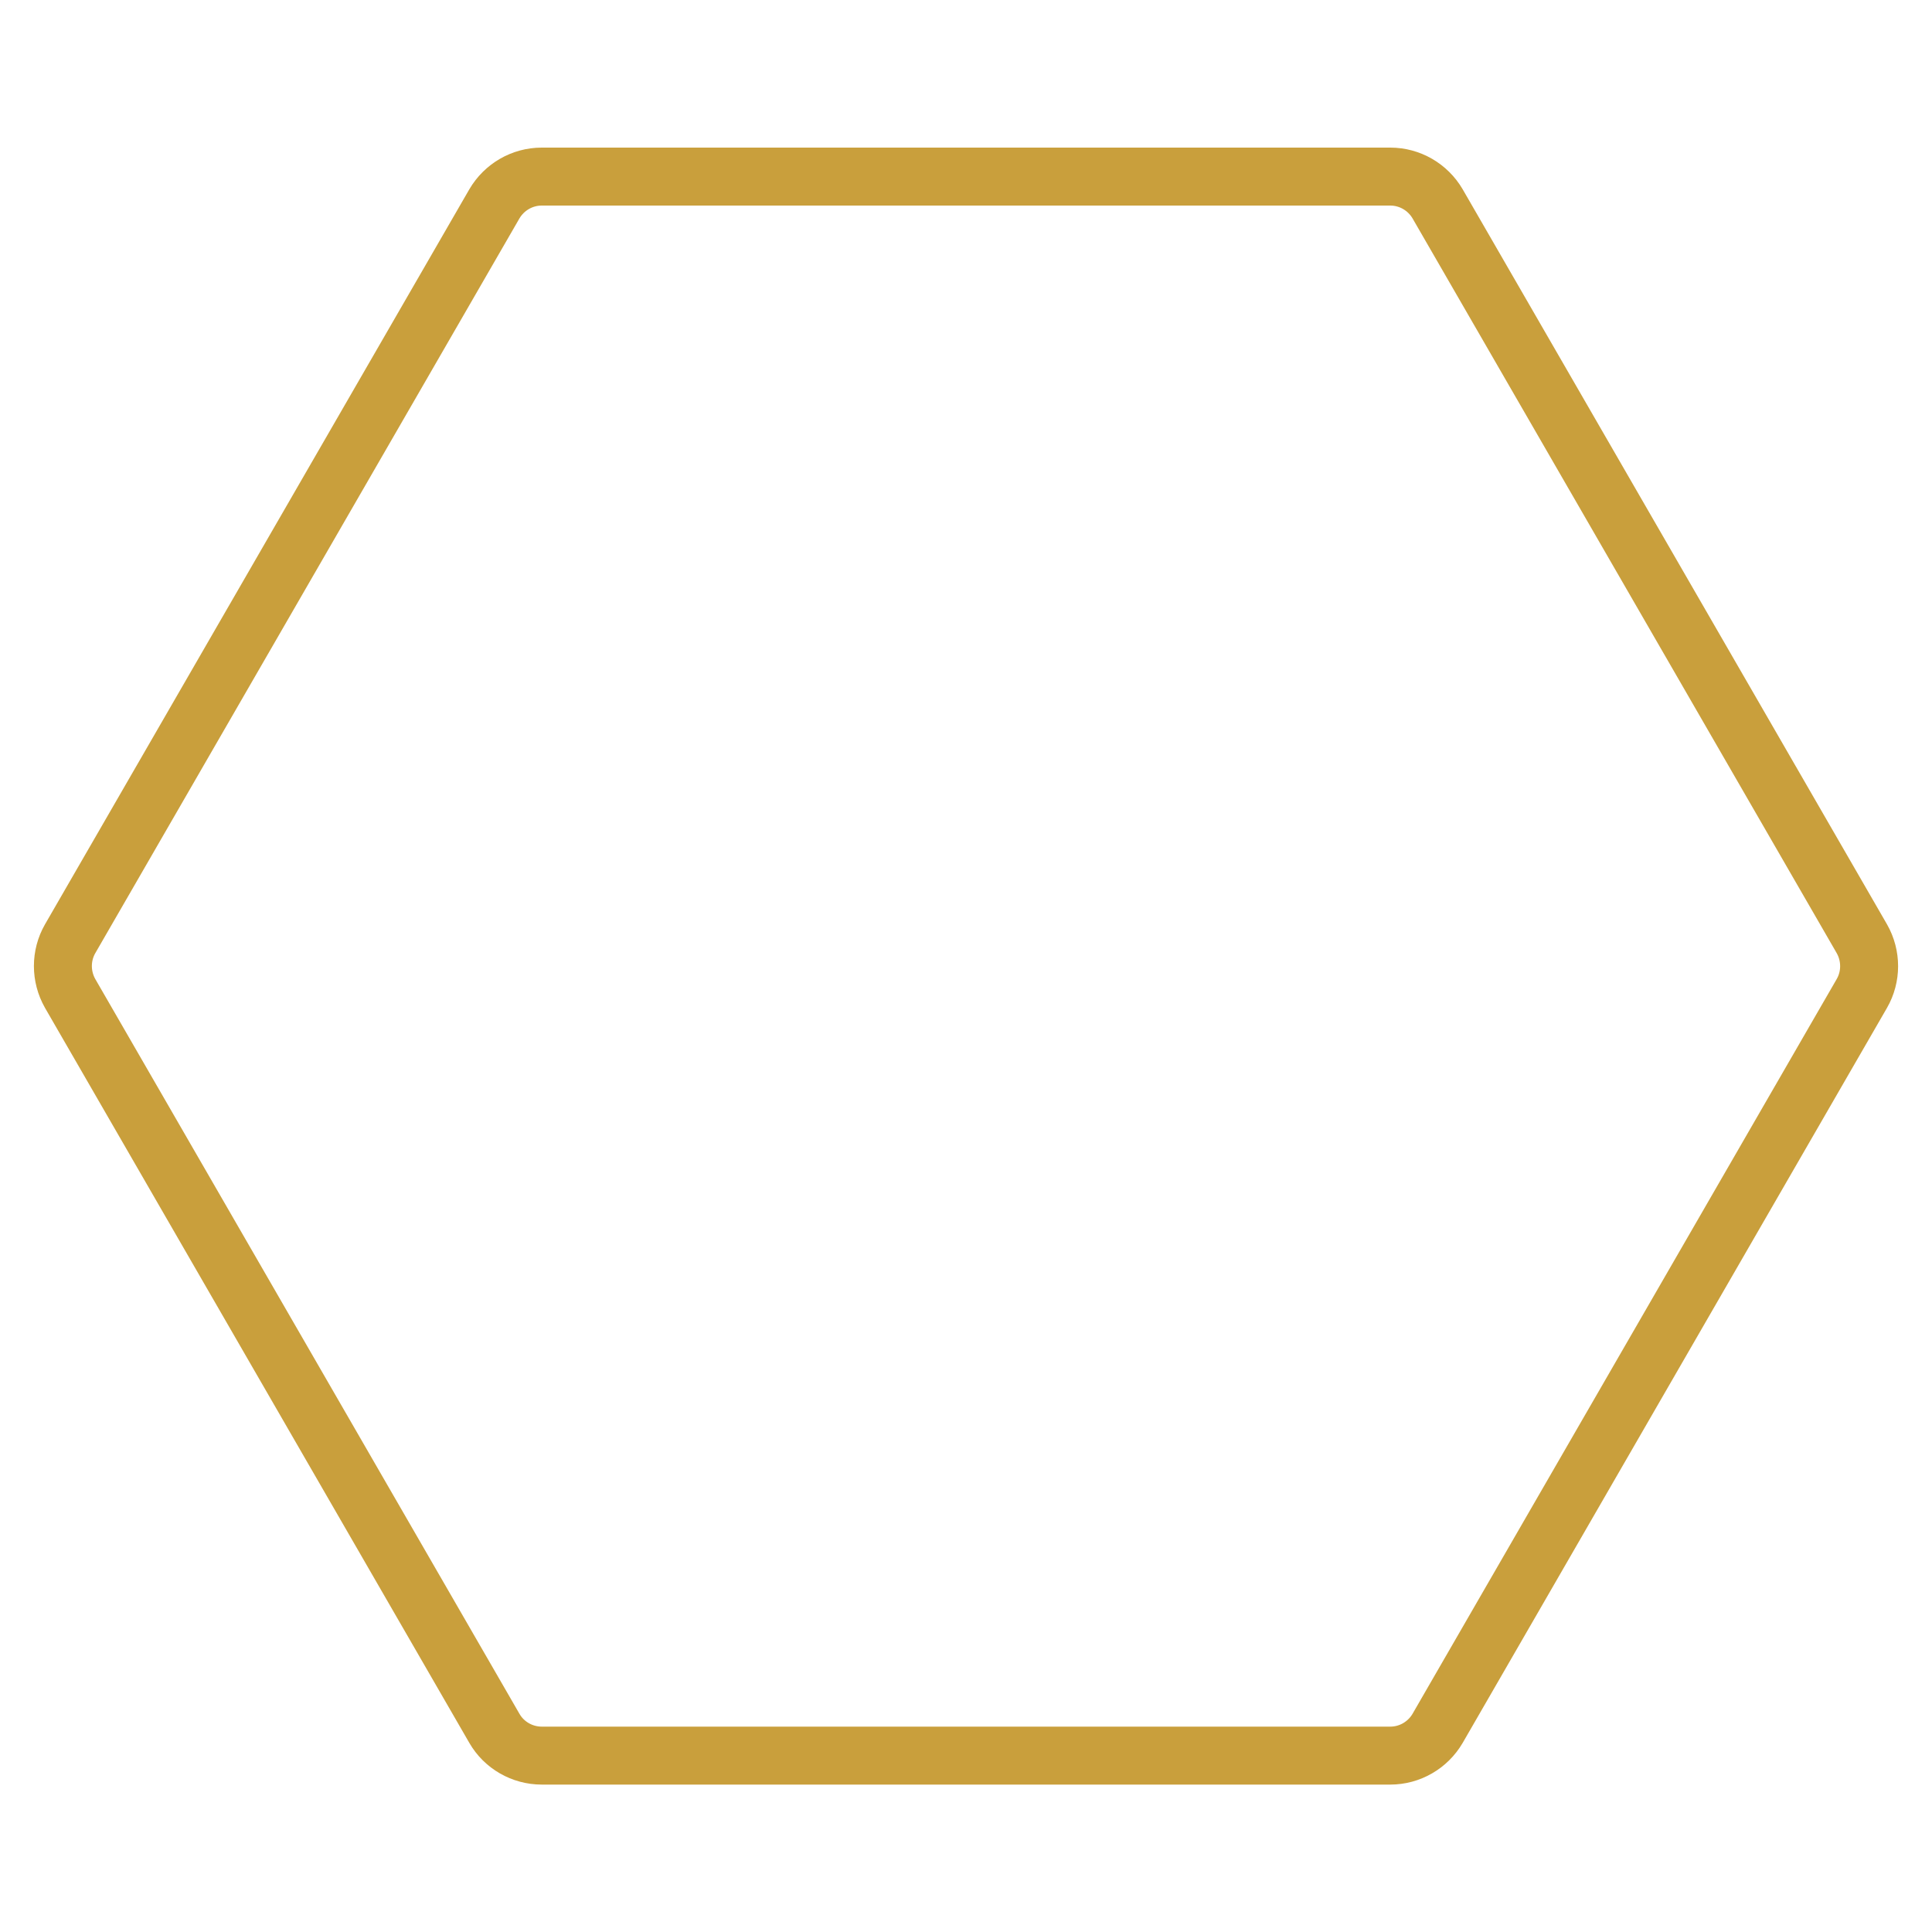
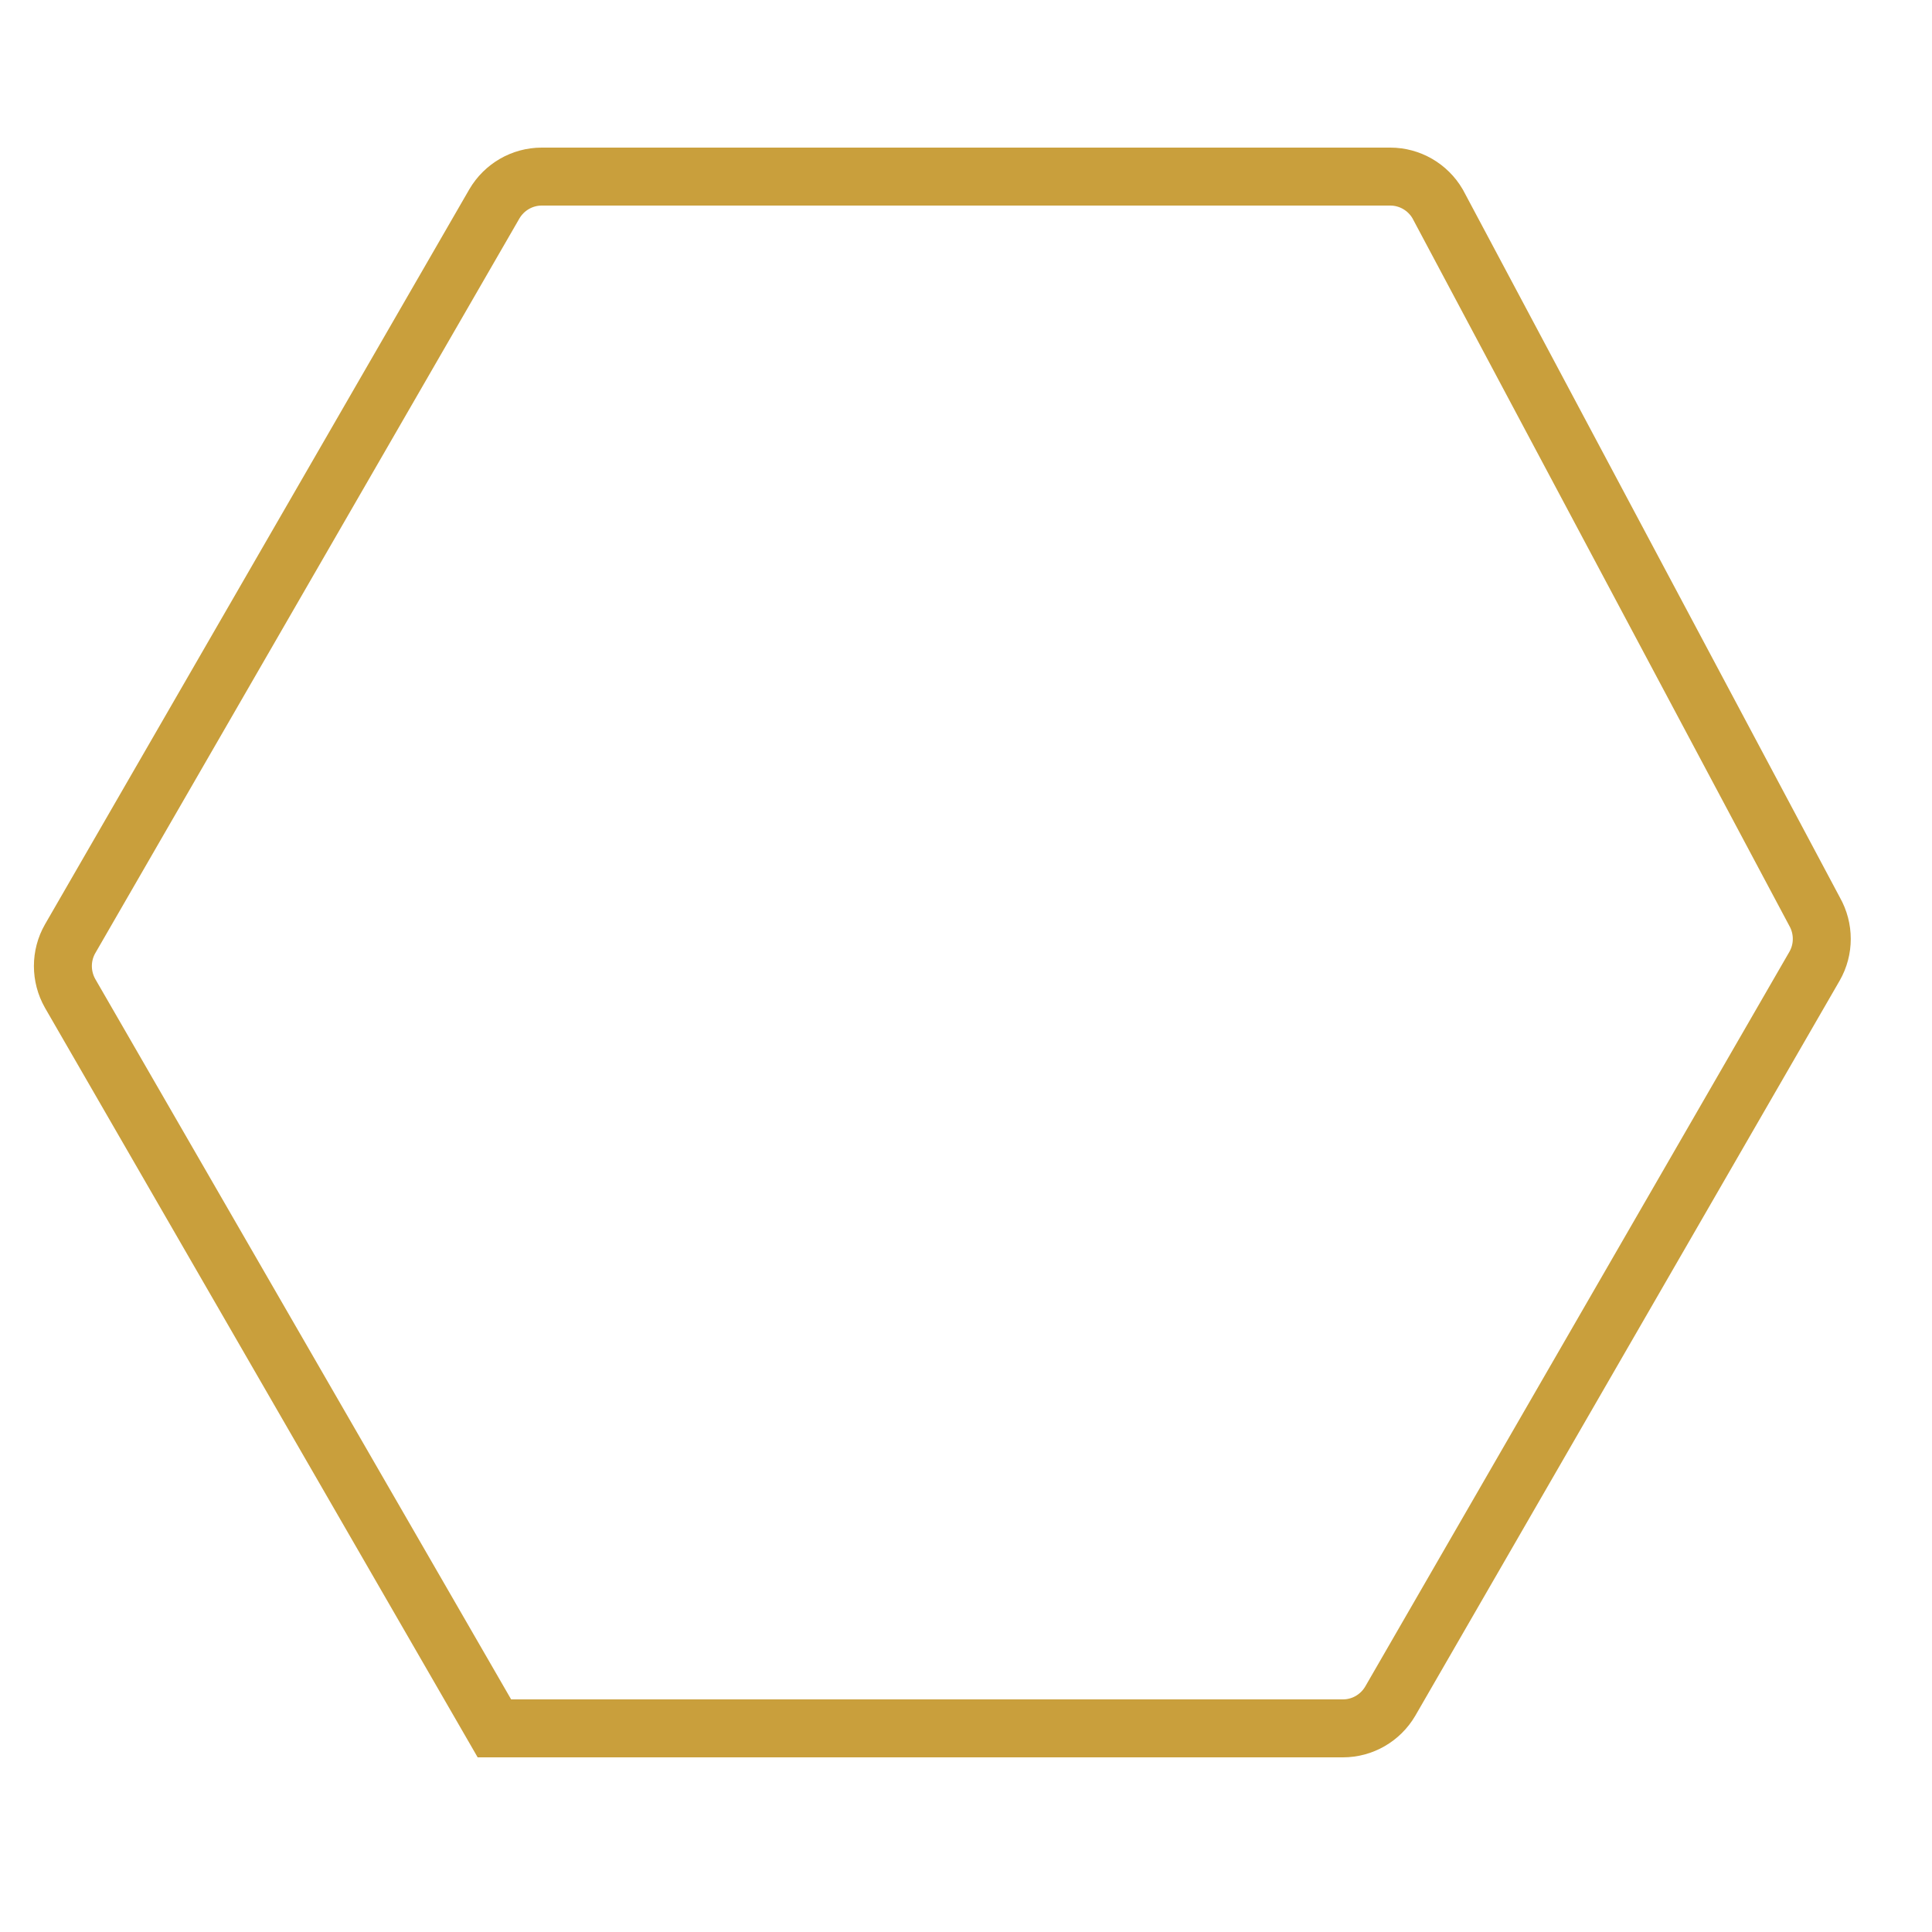
<svg xmlns="http://www.w3.org/2000/svg" version="1.1" id="Laag_1" x="0px" y="0px" viewBox="0 0 100 100" style="enable-background:new 0 0 100 100;" xml:space="preserve">
  <style type="text/css">
	.st0{fill:none;stroke:#C99F3C;stroke-width:3;stroke-miterlimit:10;}
</style>
-   <path class="st0" d="M71.96,9.14H28.04c-1.01,0-1.94,0.54-2.45,1.41L3.63,48.59c-0.5,0.87-0.5,1.95,0,2.83l21.96,38.04  c0.5,0.87,1.44,1.41,2.45,1.41h43.92c1.01,0,1.94-0.54,2.45-1.41l21.96-38.04c0.5-0.87,0.5-1.95,0-2.83L74.41,10.55  C73.9,9.68,72.97,9.14,71.96,9.14z" />
+   <path class="st0" d="M71.96,9.14H28.04c-1.01,0-1.94,0.54-2.45,1.41L3.63,48.59c-0.5,0.87-0.5,1.95,0,2.83l21.96,38.04  h43.92c1.01,0,1.94-0.54,2.45-1.41l21.96-38.04c0.5-0.87,0.5-1.95,0-2.83L74.41,10.55  C73.9,9.68,72.97,9.14,71.96,9.14z" />
</svg>